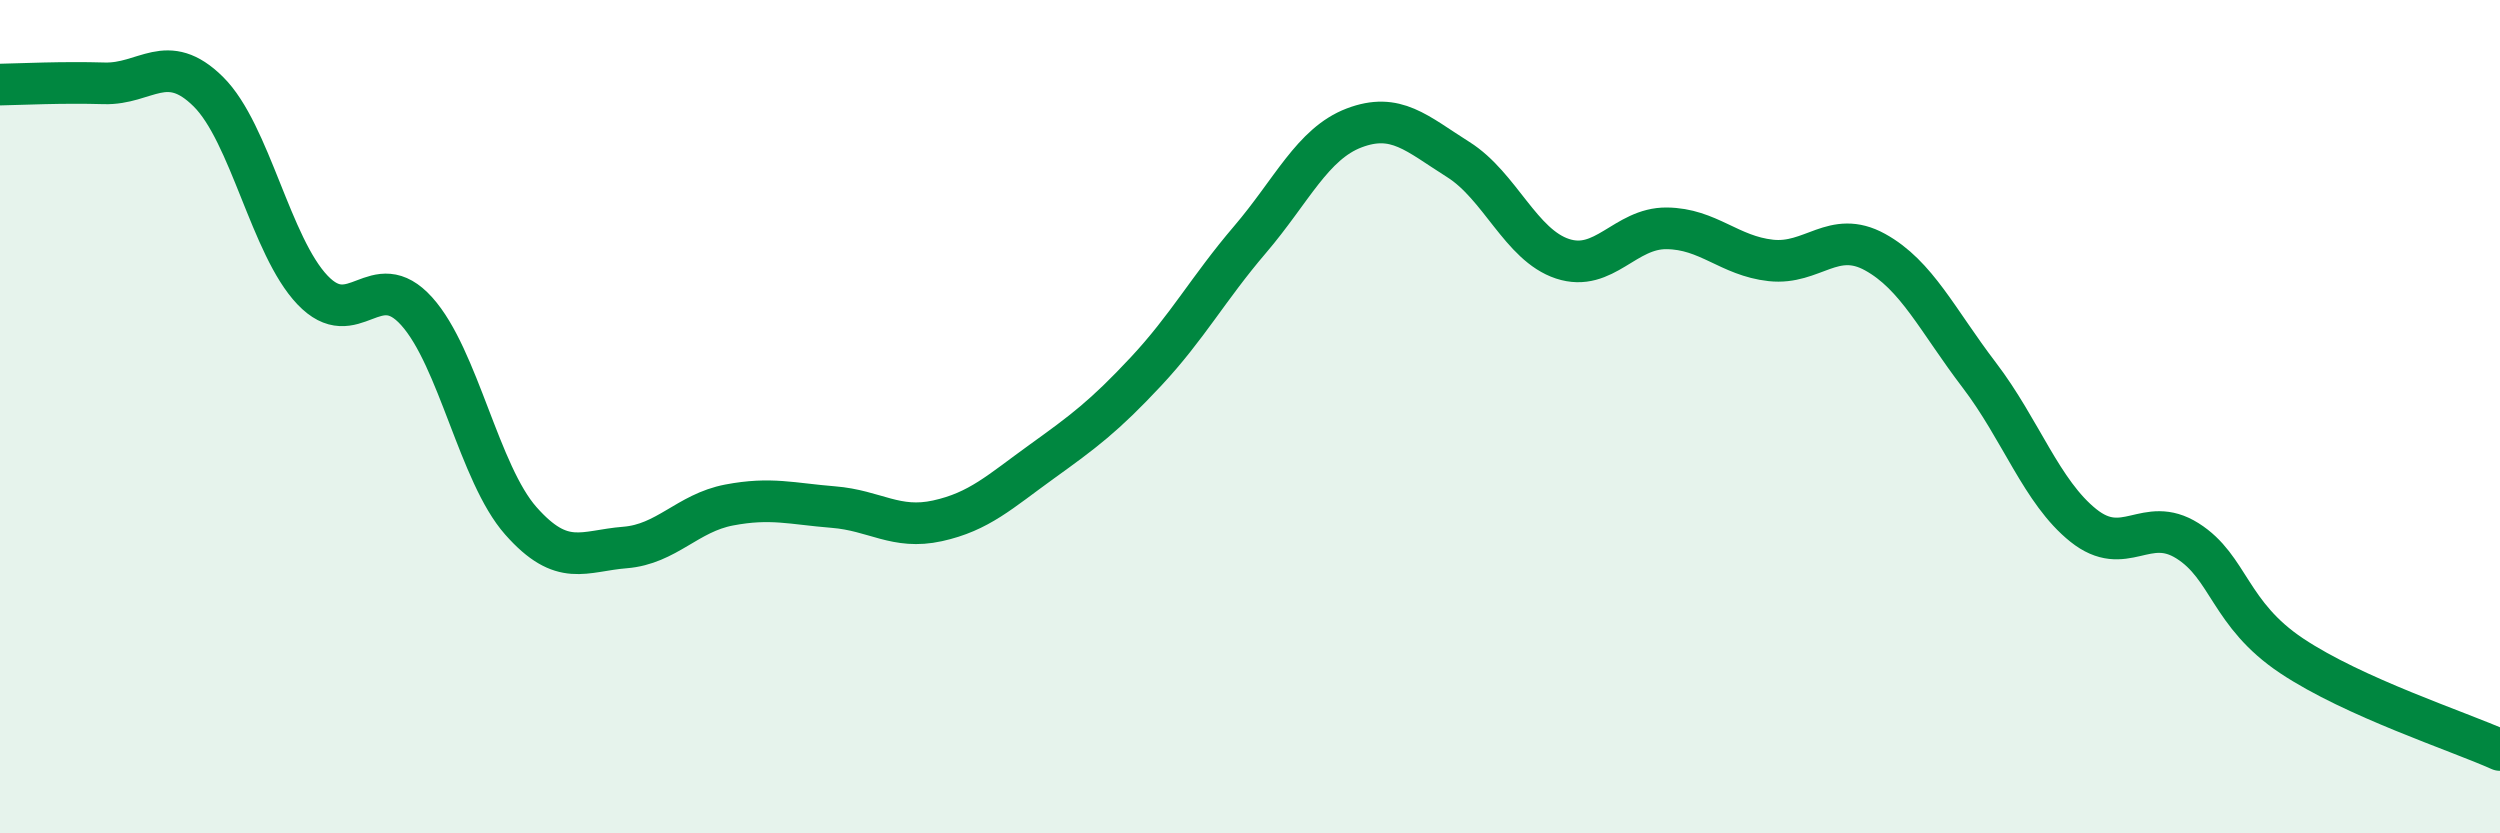
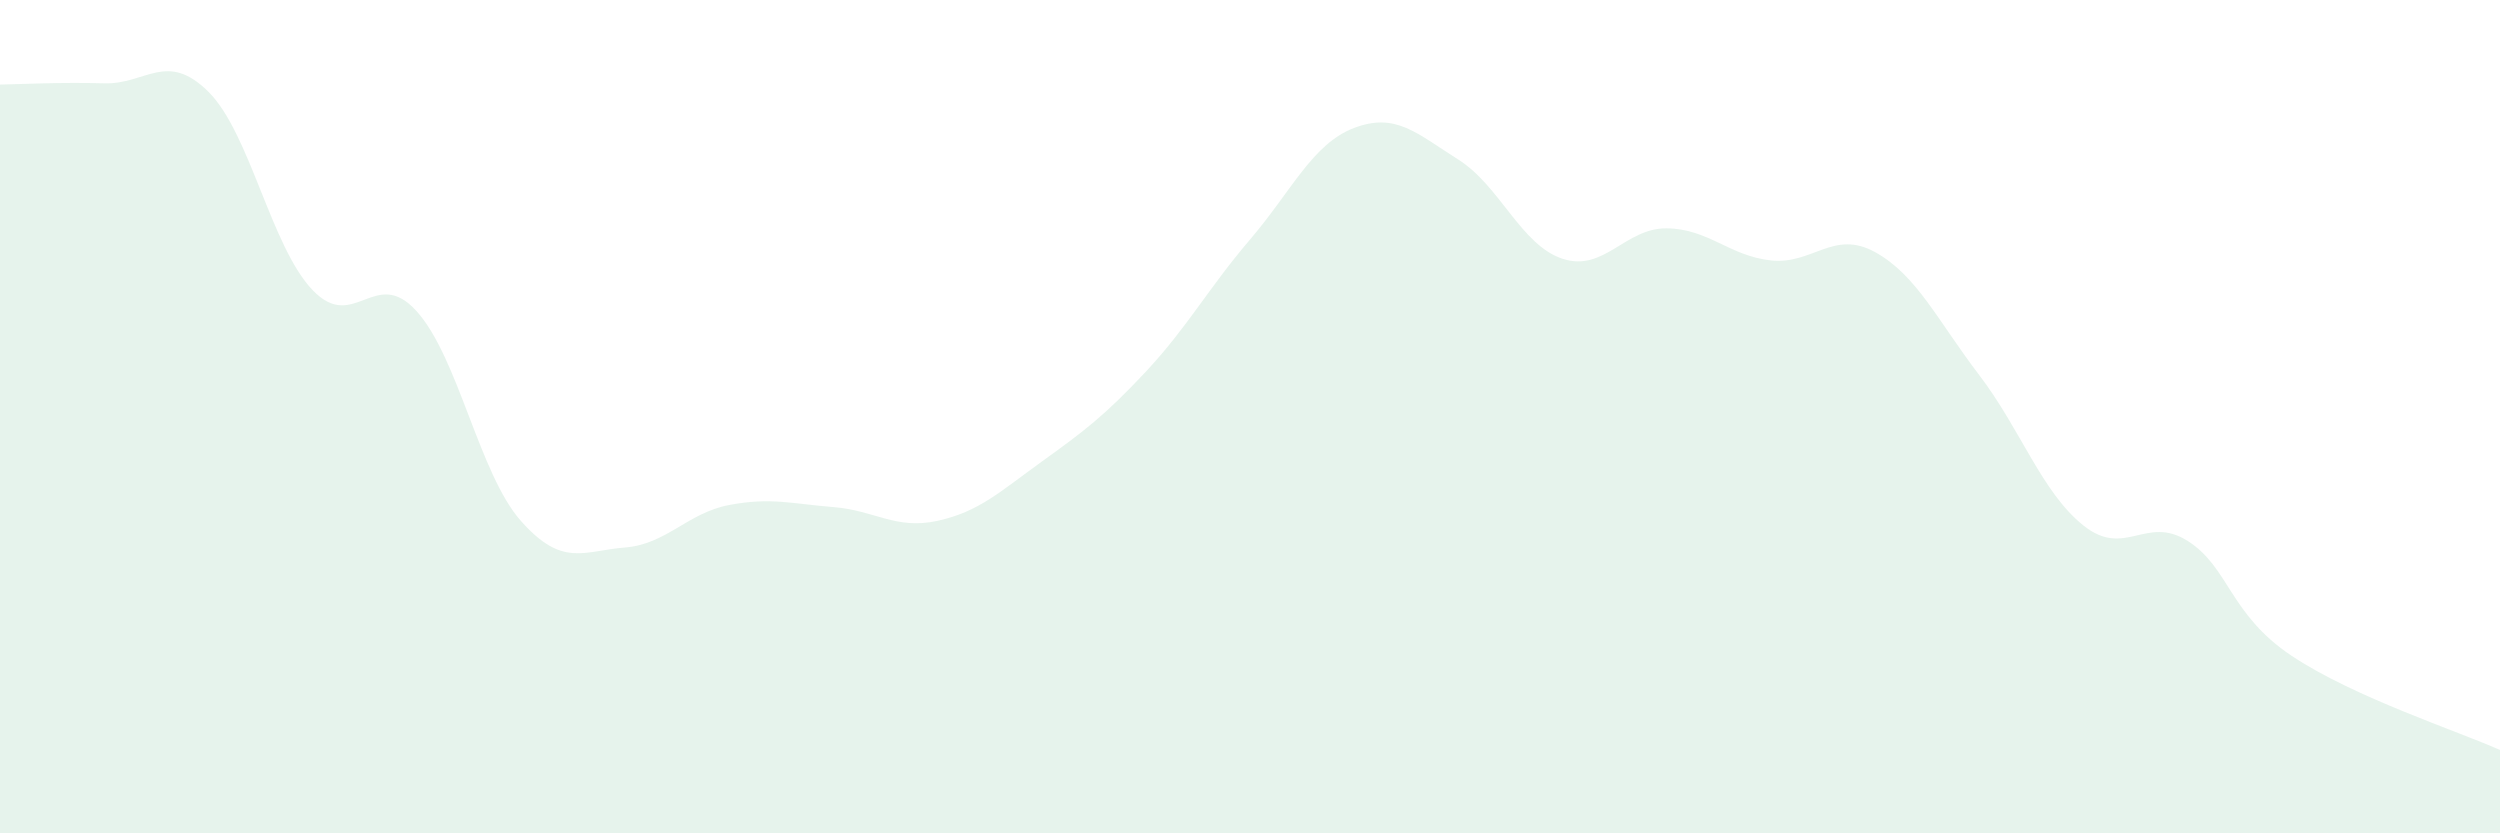
<svg xmlns="http://www.w3.org/2000/svg" width="60" height="20" viewBox="0 0 60 20">
  <path d="M 0,2.03 C 0.5,2.02 1.5,1.97 2.5,2 C 3.5,2.03 4,1.21 5,2.2 C 6,3.19 6.5,5.91 7.5,6.96 C 8.5,8.01 9,6.36 10,7.47 C 11,8.58 11.5,11.37 12.5,12.5 C 13.5,13.63 14,13.22 15,13.14 C 16,13.06 16.5,12.31 17.5,12.12 C 18.5,11.93 19,12.09 20,12.17 C 21,12.25 21.5,12.72 22.5,12.5 C 23.5,12.28 24,11.8 25,11.08 C 26,10.36 26.5,9.99 27.5,8.92 C 28.5,7.85 29,6.92 30,5.75 C 31,4.58 31.5,3.45 32.5,3.07 C 33.5,2.69 34,3.2 35,3.83 C 36,4.46 36.5,5.88 37.5,6.21 C 38.5,6.54 39,5.47 40,5.48 C 41,5.49 41.5,6.14 42.5,6.25 C 43.5,6.36 44,5.5 45,6.05 C 46,6.6 46.5,7.69 47.5,9 C 48.5,10.31 49,11.81 50,12.61 C 51,13.41 51.5,12.35 52.5,12.98 C 53.5,13.61 53.5,14.74 55,15.74 C 56.5,16.74 59,17.55 60,18L60 20L0 20Z" fill="#008740" opacity="0.1" stroke-linecap="round" stroke-linejoin="round" />
-   <path d="M 0,2.03 C 0.5,2.02 1.5,1.97 2.5,2 C 3.5,2.03 4,1.21 5,2.2 C 6,3.19 6.5,5.91 7.5,6.96 C 8.5,8.01 9,6.36 10,7.47 C 11,8.58 11.5,11.37 12.5,12.5 C 13.5,13.63 14,13.22 15,13.14 C 16,13.06 16.5,12.31 17.5,12.12 C 18.5,11.93 19,12.09 20,12.17 C 21,12.25 21.5,12.72 22.5,12.5 C 23.5,12.28 24,11.8 25,11.08 C 26,10.36 26.5,9.99 27.5,8.92 C 28.5,7.85 29,6.92 30,5.75 C 31,4.58 31.5,3.45 32.5,3.07 C 33.5,2.69 34,3.2 35,3.83 C 36,4.46 36.5,5.88 37.5,6.21 C 38.5,6.54 39,5.47 40,5.48 C 41,5.49 41.5,6.14 42.5,6.25 C 43.5,6.36 44,5.5 45,6.05 C 46,6.6 46.5,7.69 47.5,9 C 48.5,10.31 49,11.81 50,12.61 C 51,13.41 51.5,12.35 52.5,12.98 C 53.5,13.61 53.5,14.74 55,15.74 C 56.5,16.74 59,17.55 60,18" stroke="#008740" stroke-width="1" fill="none" stroke-linecap="round" stroke-linejoin="round" />
</svg>